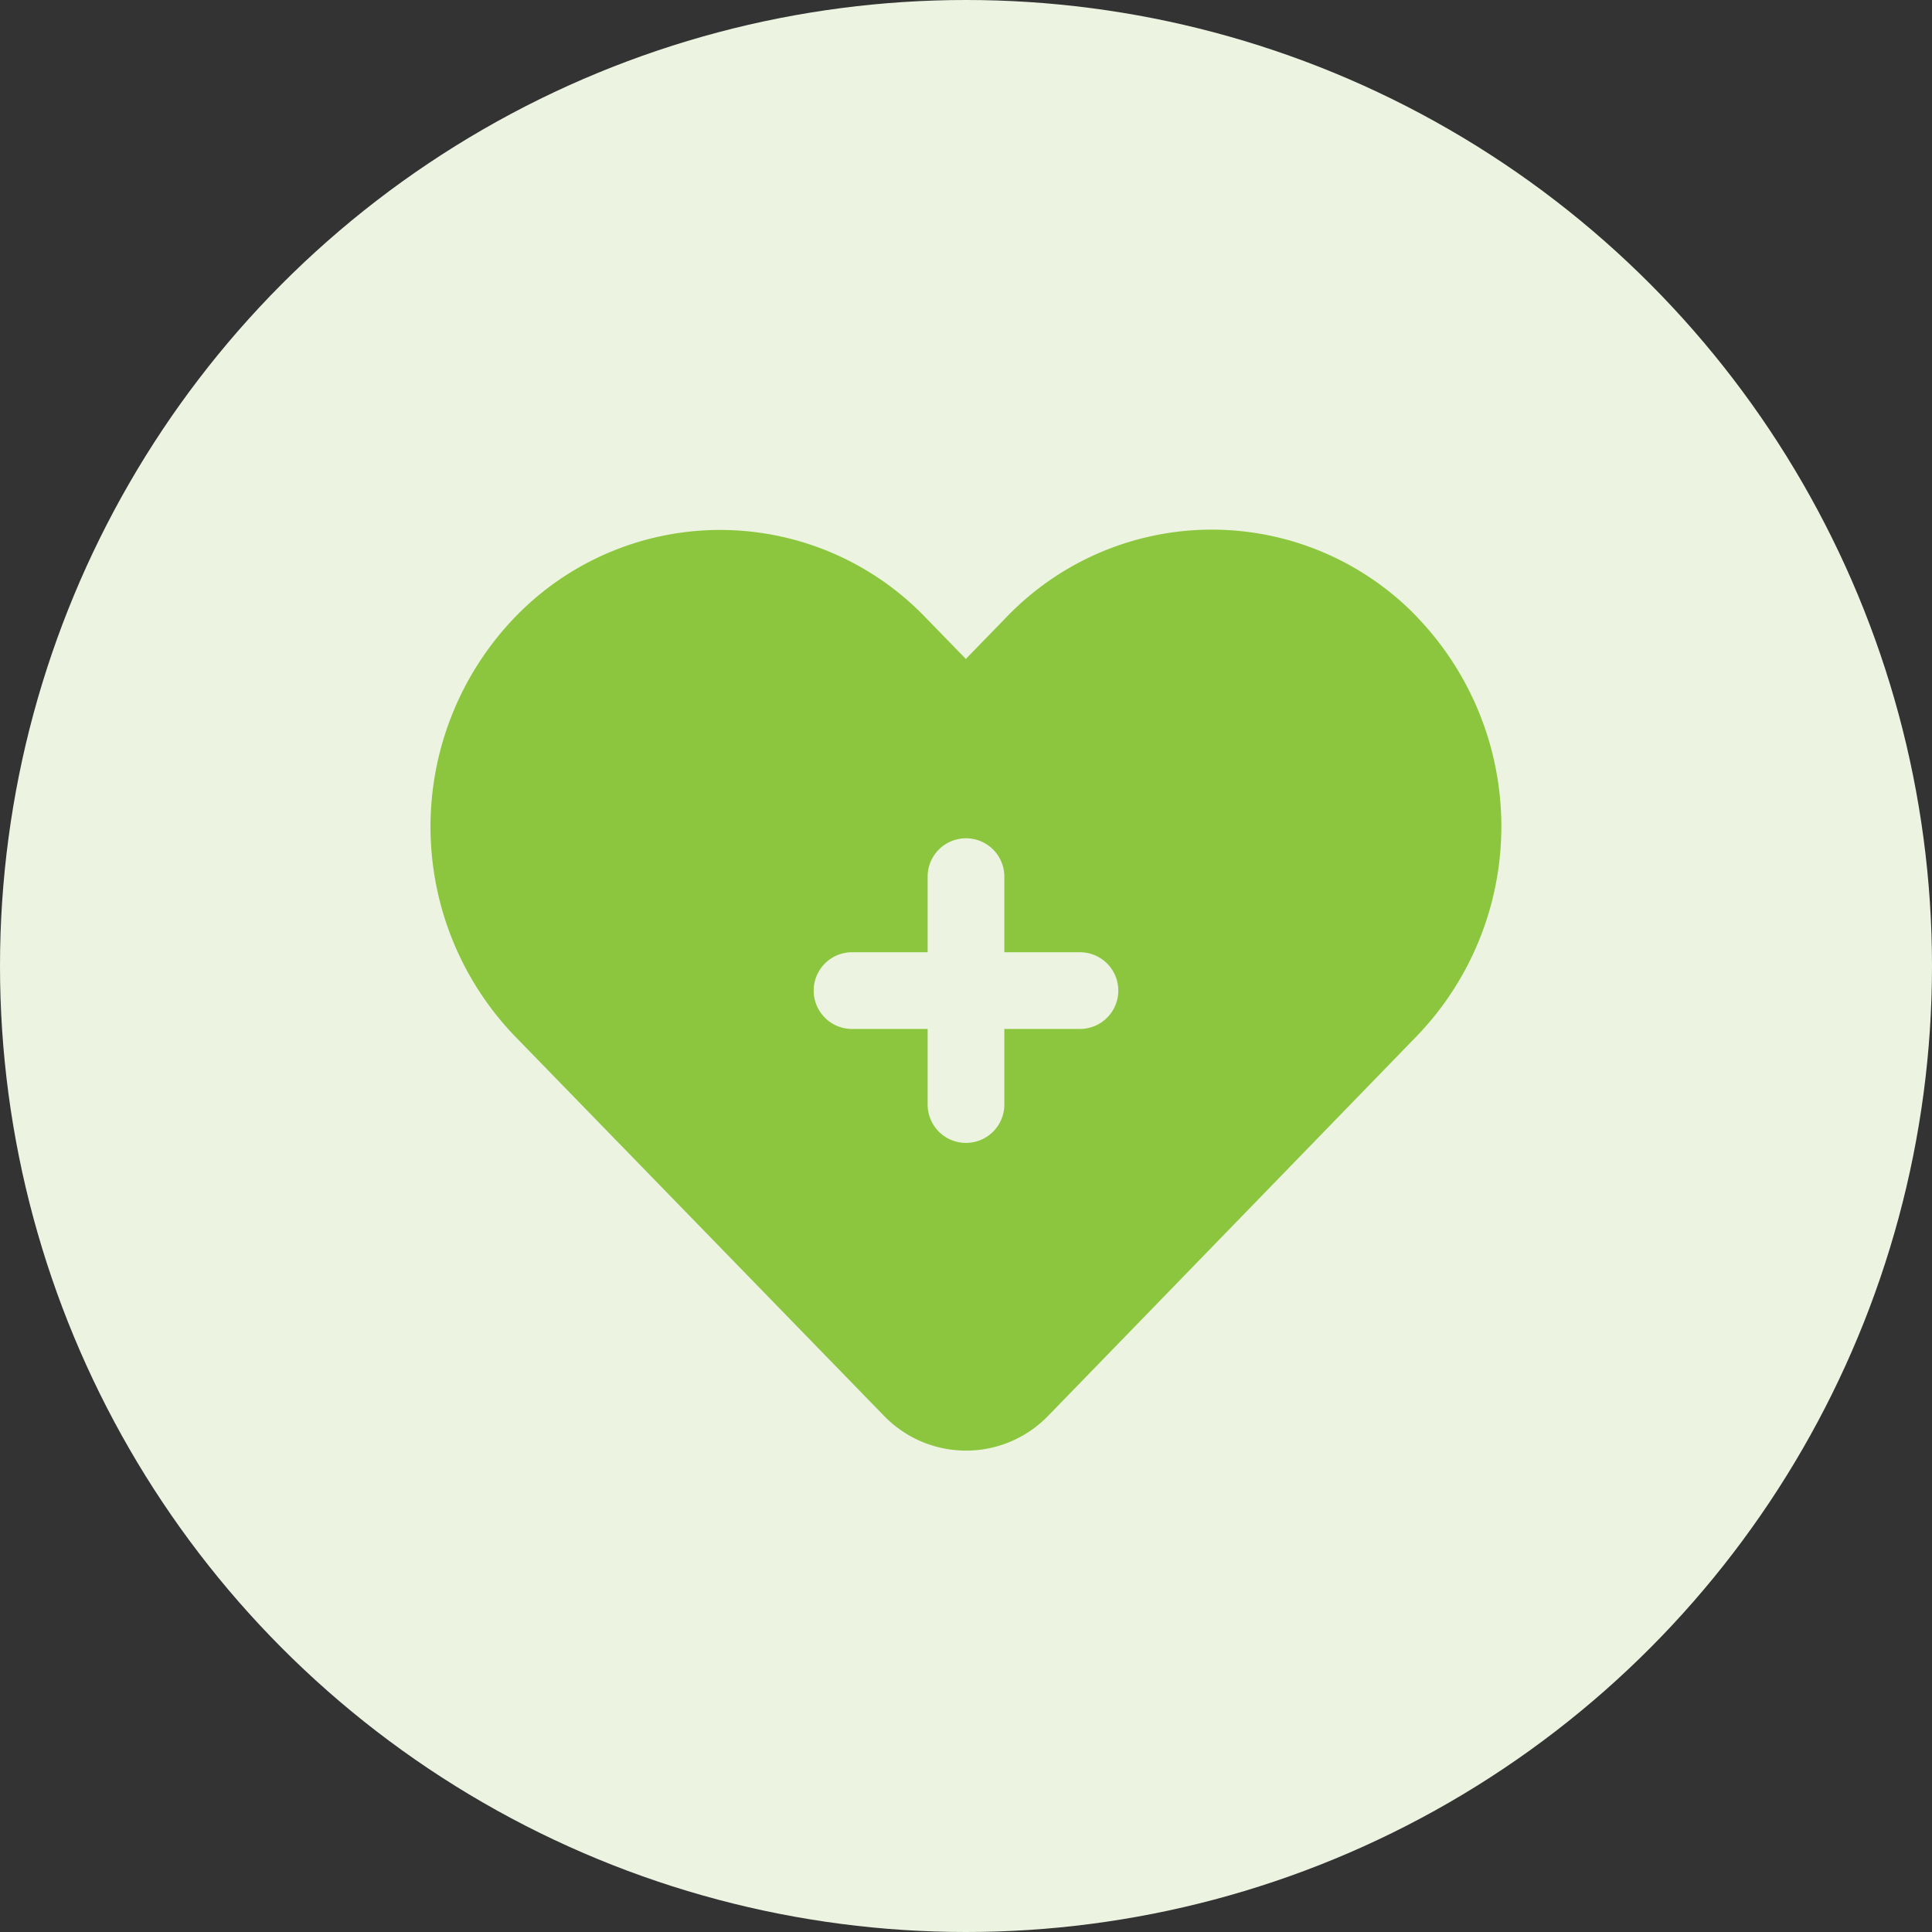
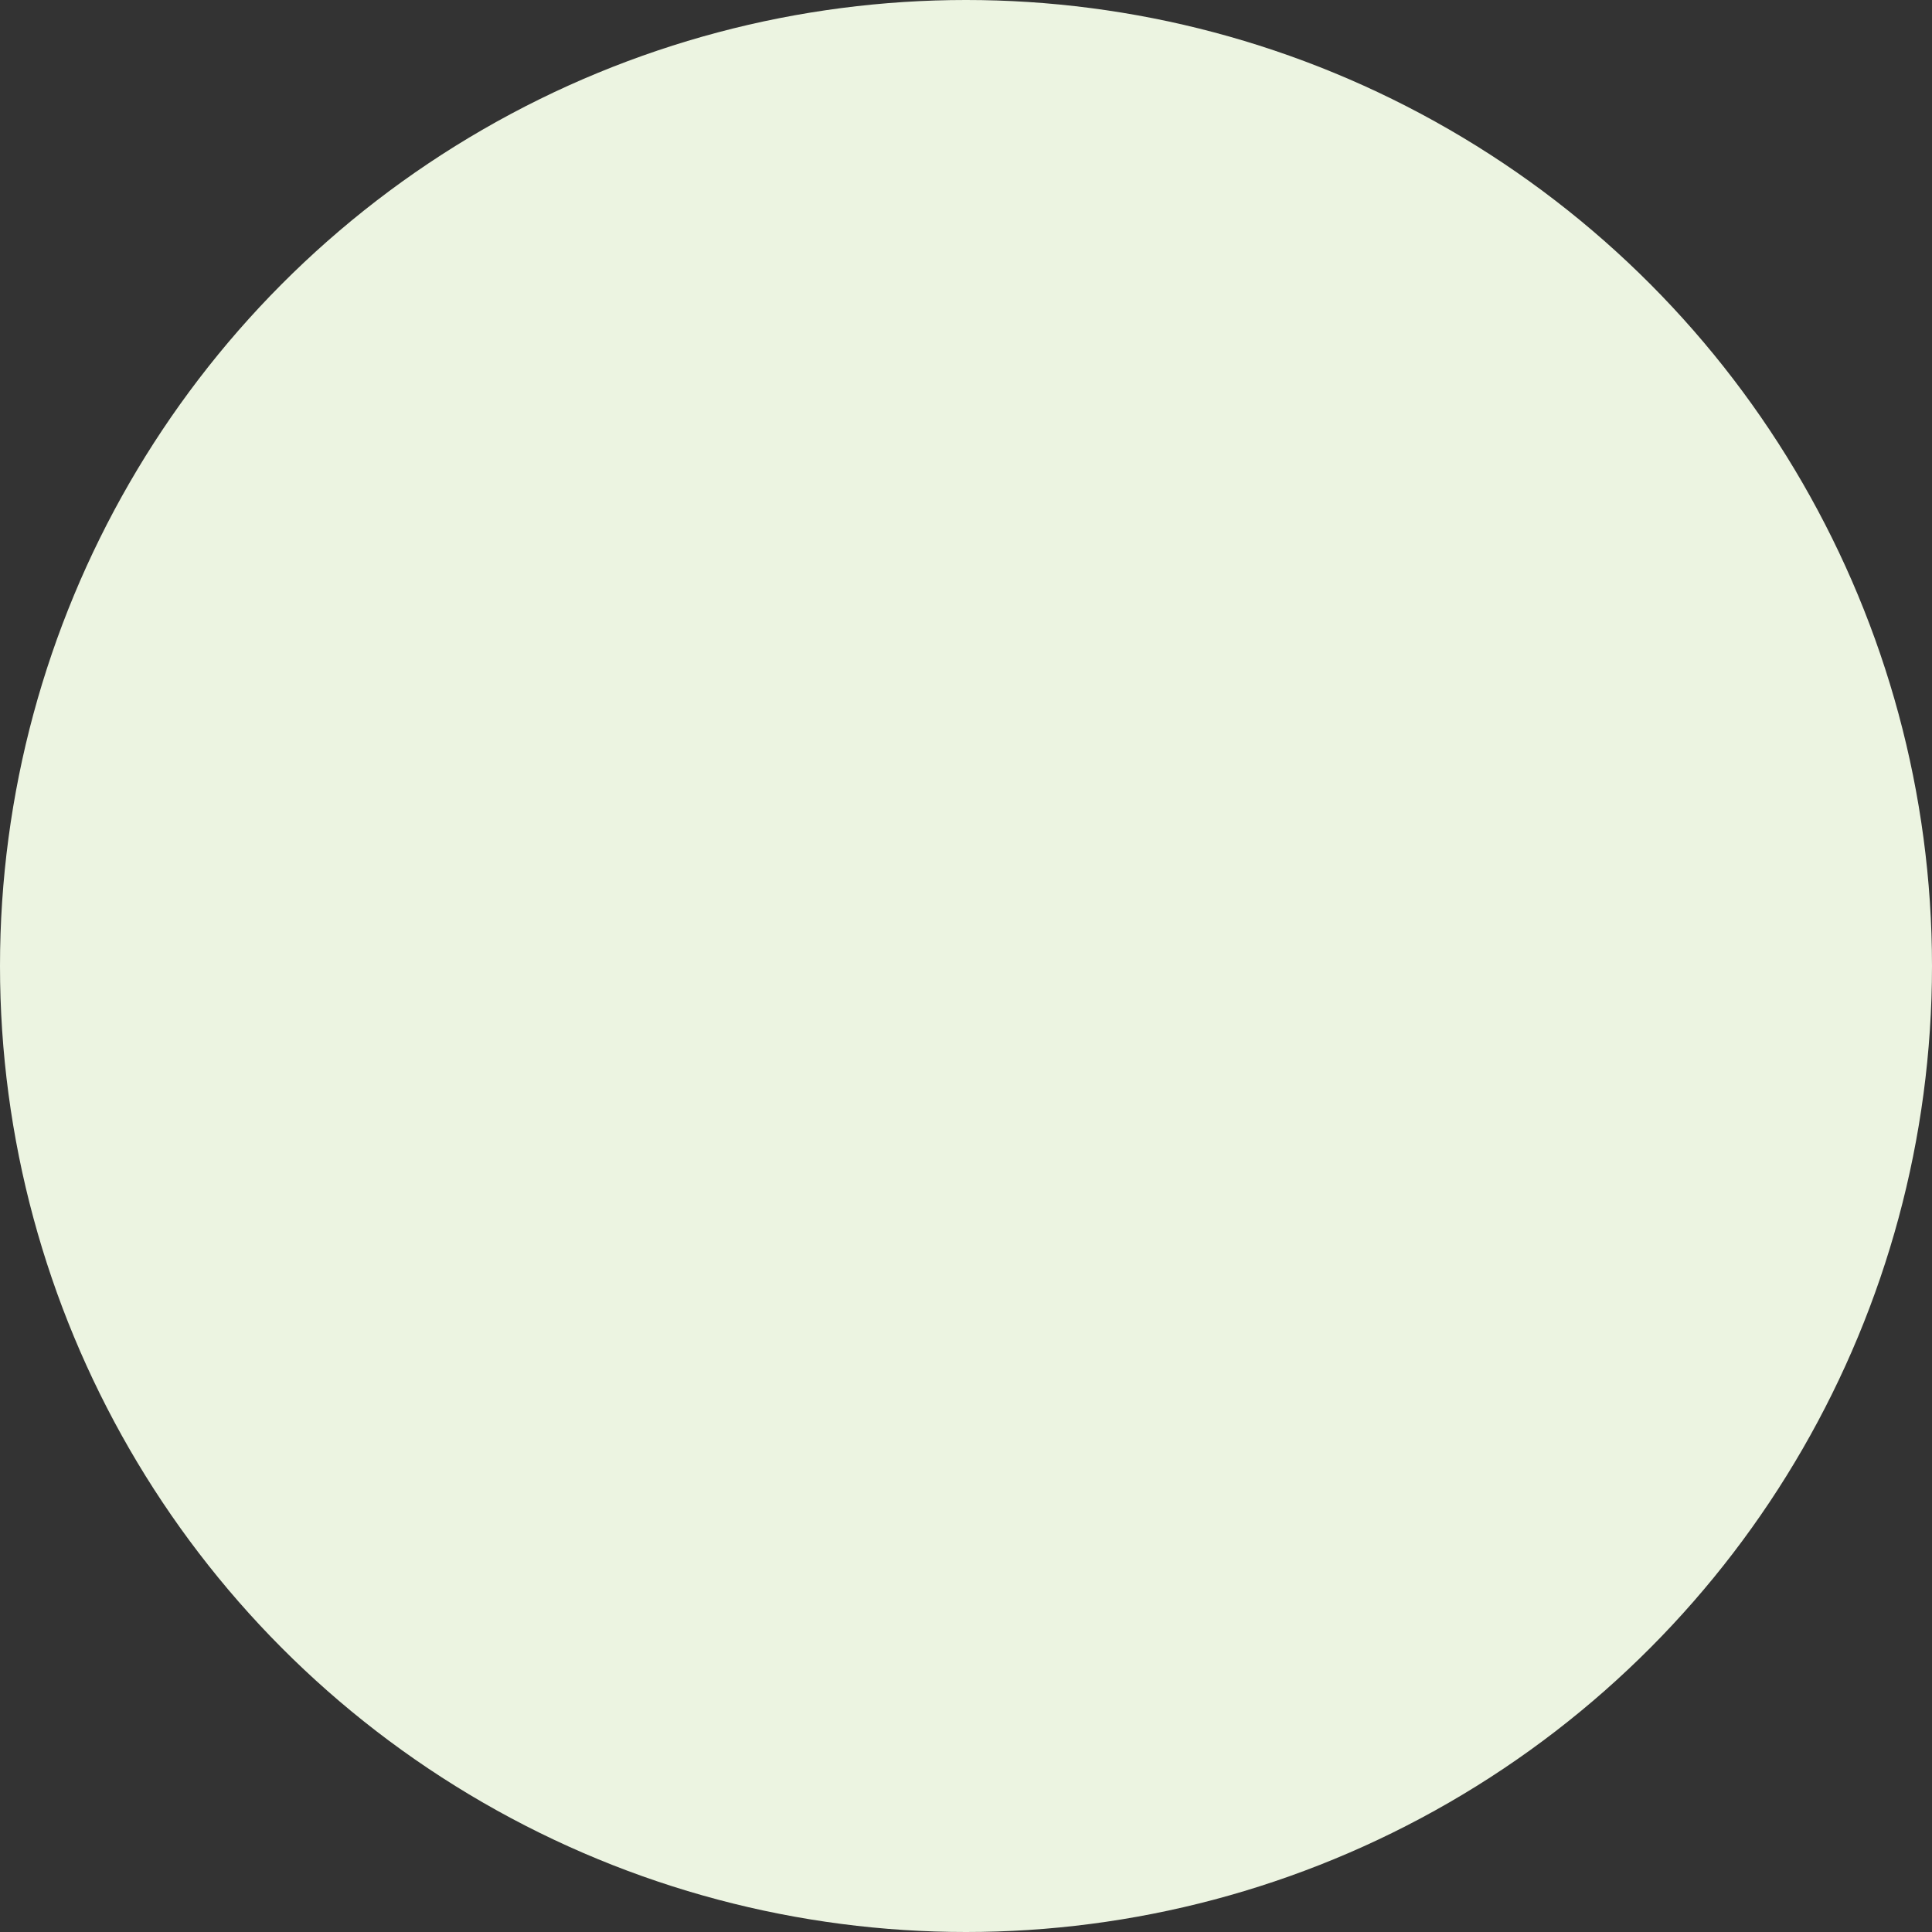
<svg xmlns="http://www.w3.org/2000/svg" width="80" height="80" viewBox="0 0 80 80">
  <rect x="0" y="0" width="80" height="80" fill="#333333" stroke="none" />
  <defs>
    <clipPath id="clip-path">
-       <rect id="Rectángulo_74" data-name="Rectángulo 74" width="44.347" height="38.139" fill="#8cc63e" />
-     </clipPath>
+       </clipPath>
  </defs>
  <g id="desarrollar" transform="translate(5.955 3)">
    <circle id="Elipse_17" data-name="Elipse 17" cx="40" cy="40" r="40" transform="translate(-5.955 -3)" fill="#ecf4e1" />
    <g id="Grupo_148" data-name="Grupo 148" transform="translate(11.871 18.931)">
      <g id="Grupo_148-2" data-name="Grupo 148" transform="translate(0 0)" clip-path="url(#clip-path)">
-         <path id="Trazado_556" data-name="Trazado 556" d="M40.851,3.615a11.792,11.792,0,0,0-16.993,0L22.167,5.354,20.489,3.628a11.792,11.792,0,0,0-16.993,0,12.511,12.511,0,0,0,0,17.35L18.777,36.694a4.729,4.729,0,0,0,6.8,0c2.767-2.847,15.269-15.729,15.269-15.729a12.511,12.511,0,0,0,0-17.35M26.932,20.675H23.761v3.171a1.588,1.588,0,0,1-3.175,0V20.675H17.415a1.588,1.588,0,0,1,0-3.175h3.171V14.329a1.588,1.588,0,0,1,3.175,0V17.5h3.171a1.588,1.588,0,0,1,0,3.175" transform="translate(0 0)" fill="#8cc63e" fill-rule="evenodd" />
+         <path id="Trazado_556" data-name="Trazado 556" d="M40.851,3.615a11.792,11.792,0,0,0-16.993,0L22.167,5.354,20.489,3.628a11.792,11.792,0,0,0-16.993,0,12.511,12.511,0,0,0,0,17.35L18.777,36.694a4.729,4.729,0,0,0,6.8,0c2.767-2.847,15.269-15.729,15.269-15.729a12.511,12.511,0,0,0,0-17.35M26.932,20.675H23.761v3.171a1.588,1.588,0,0,1-3.175,0H17.415a1.588,1.588,0,0,1,0-3.175h3.171V14.329a1.588,1.588,0,0,1,3.175,0V17.5h3.171a1.588,1.588,0,0,1,0,3.175" transform="translate(0 0)" fill="#8cc63e" fill-rule="evenodd" />
      </g>
    </g>
  </g>
</svg>